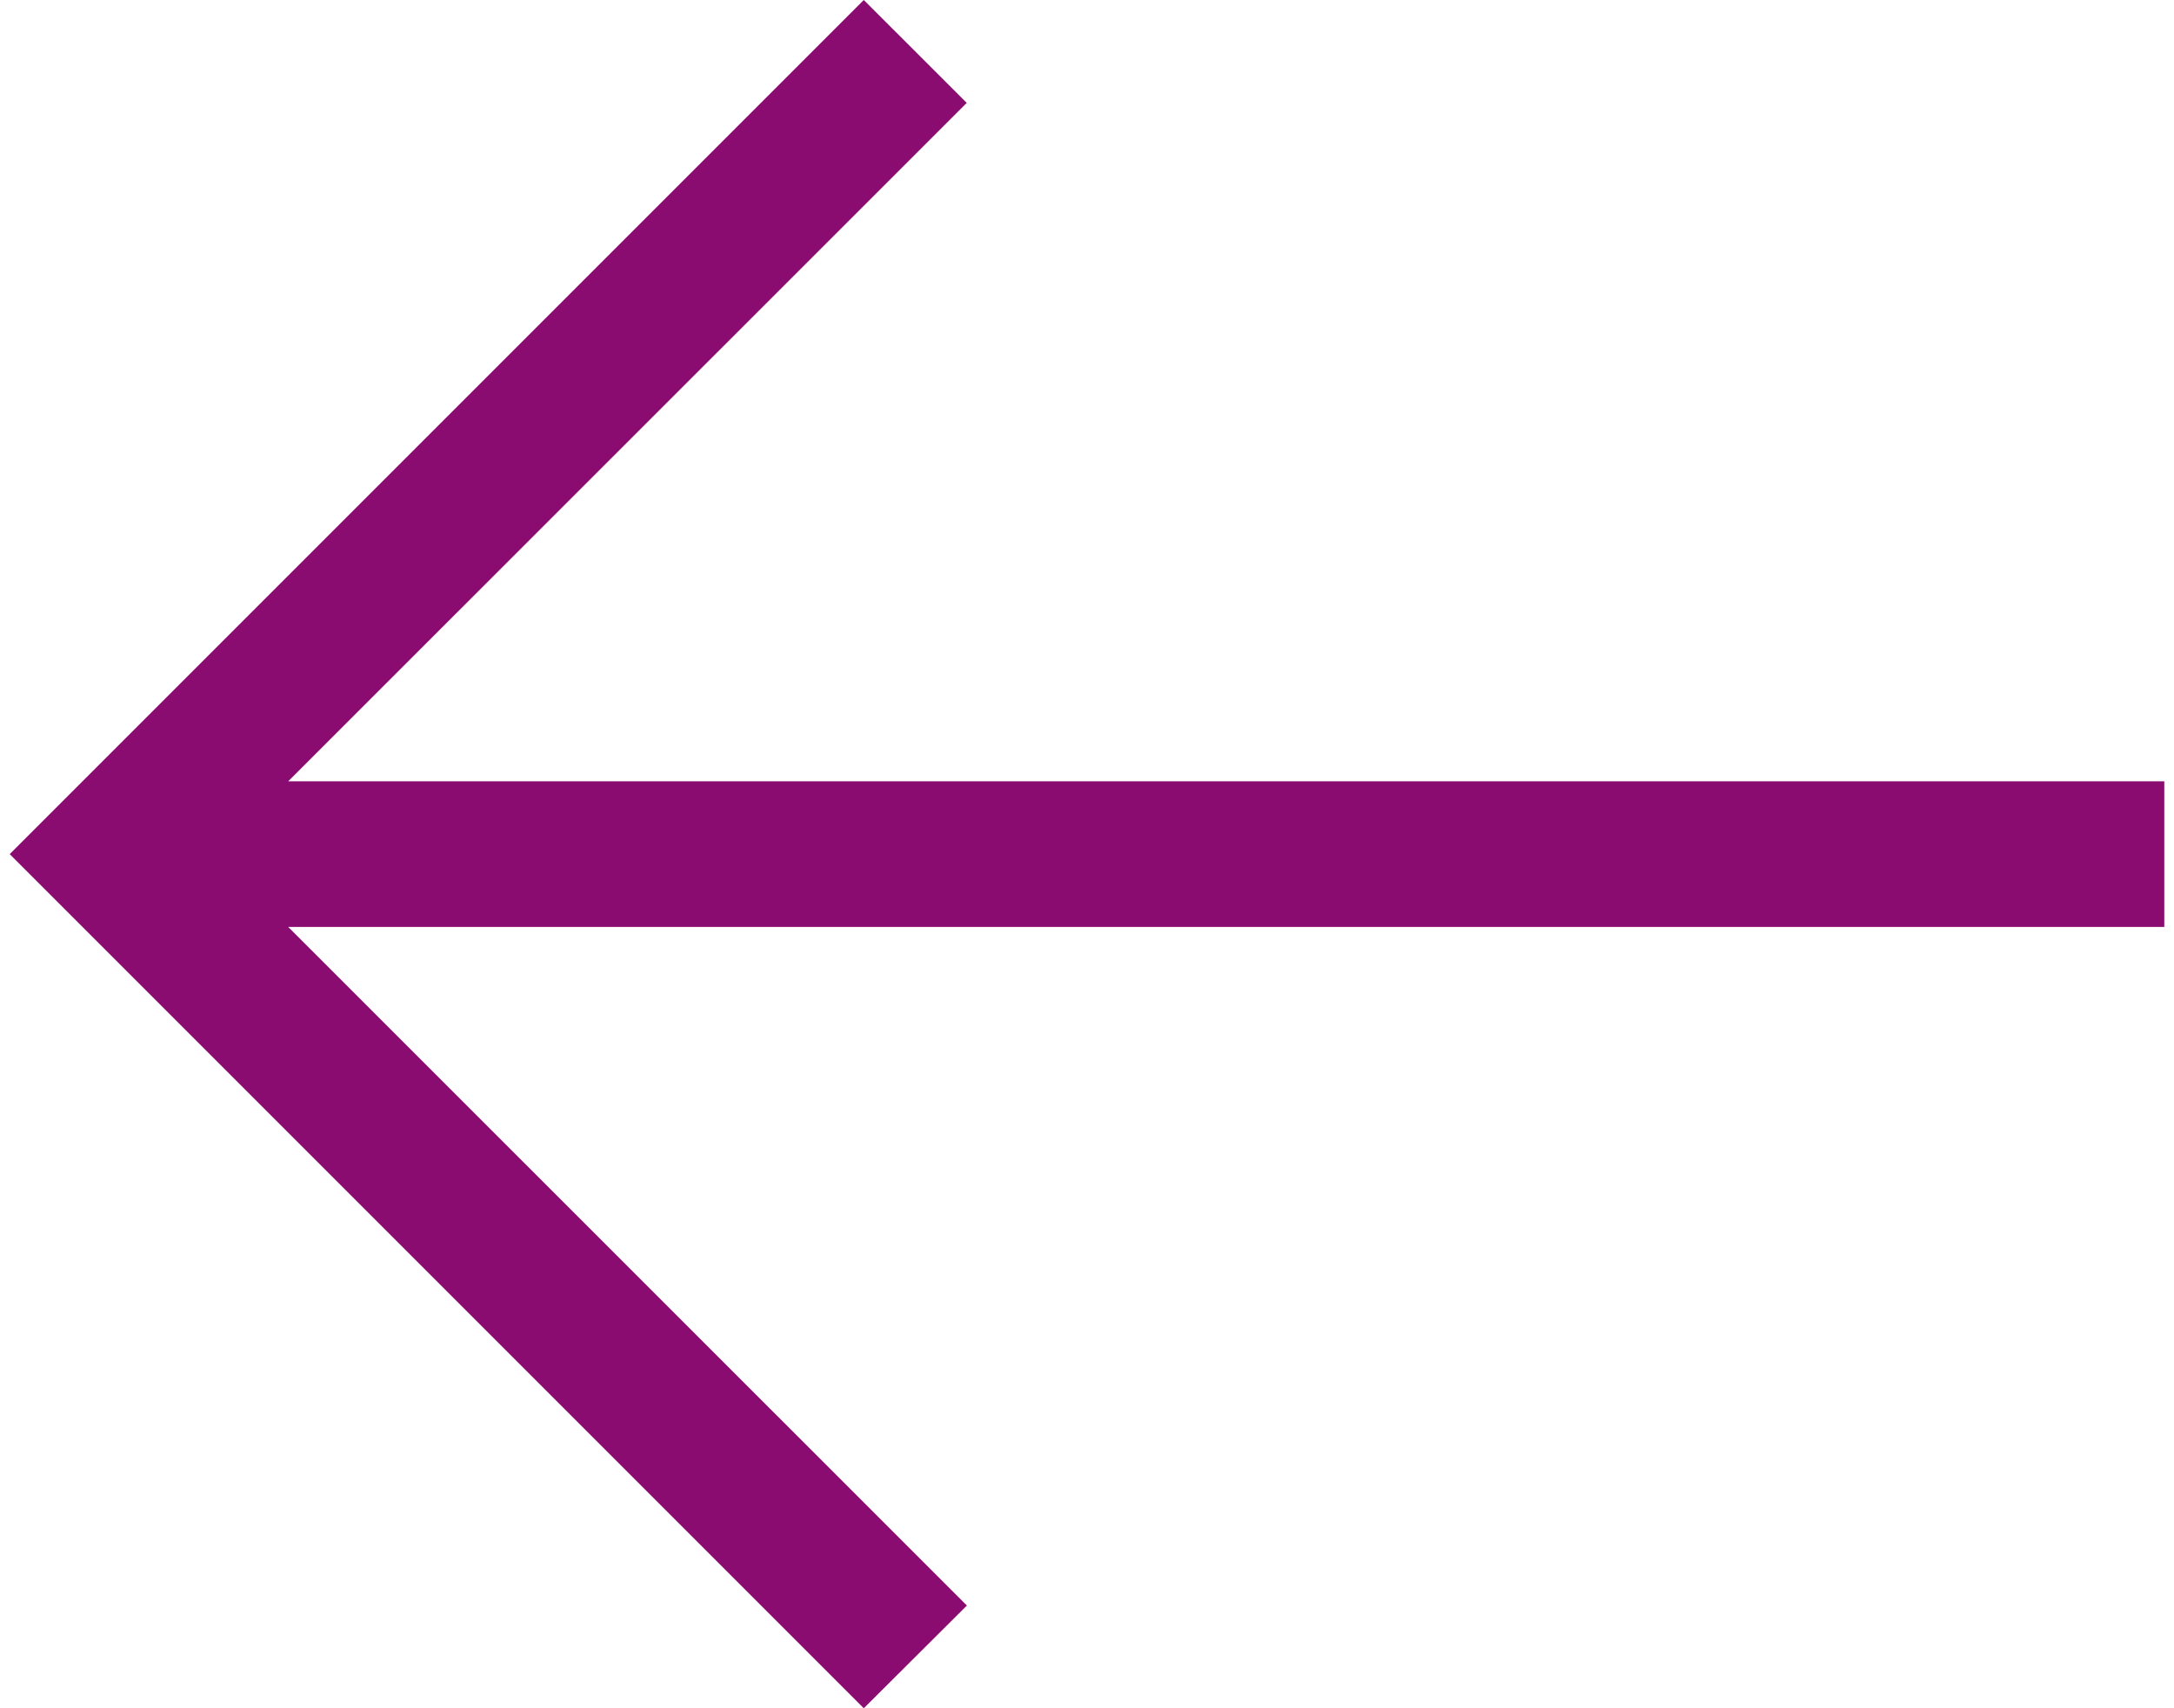
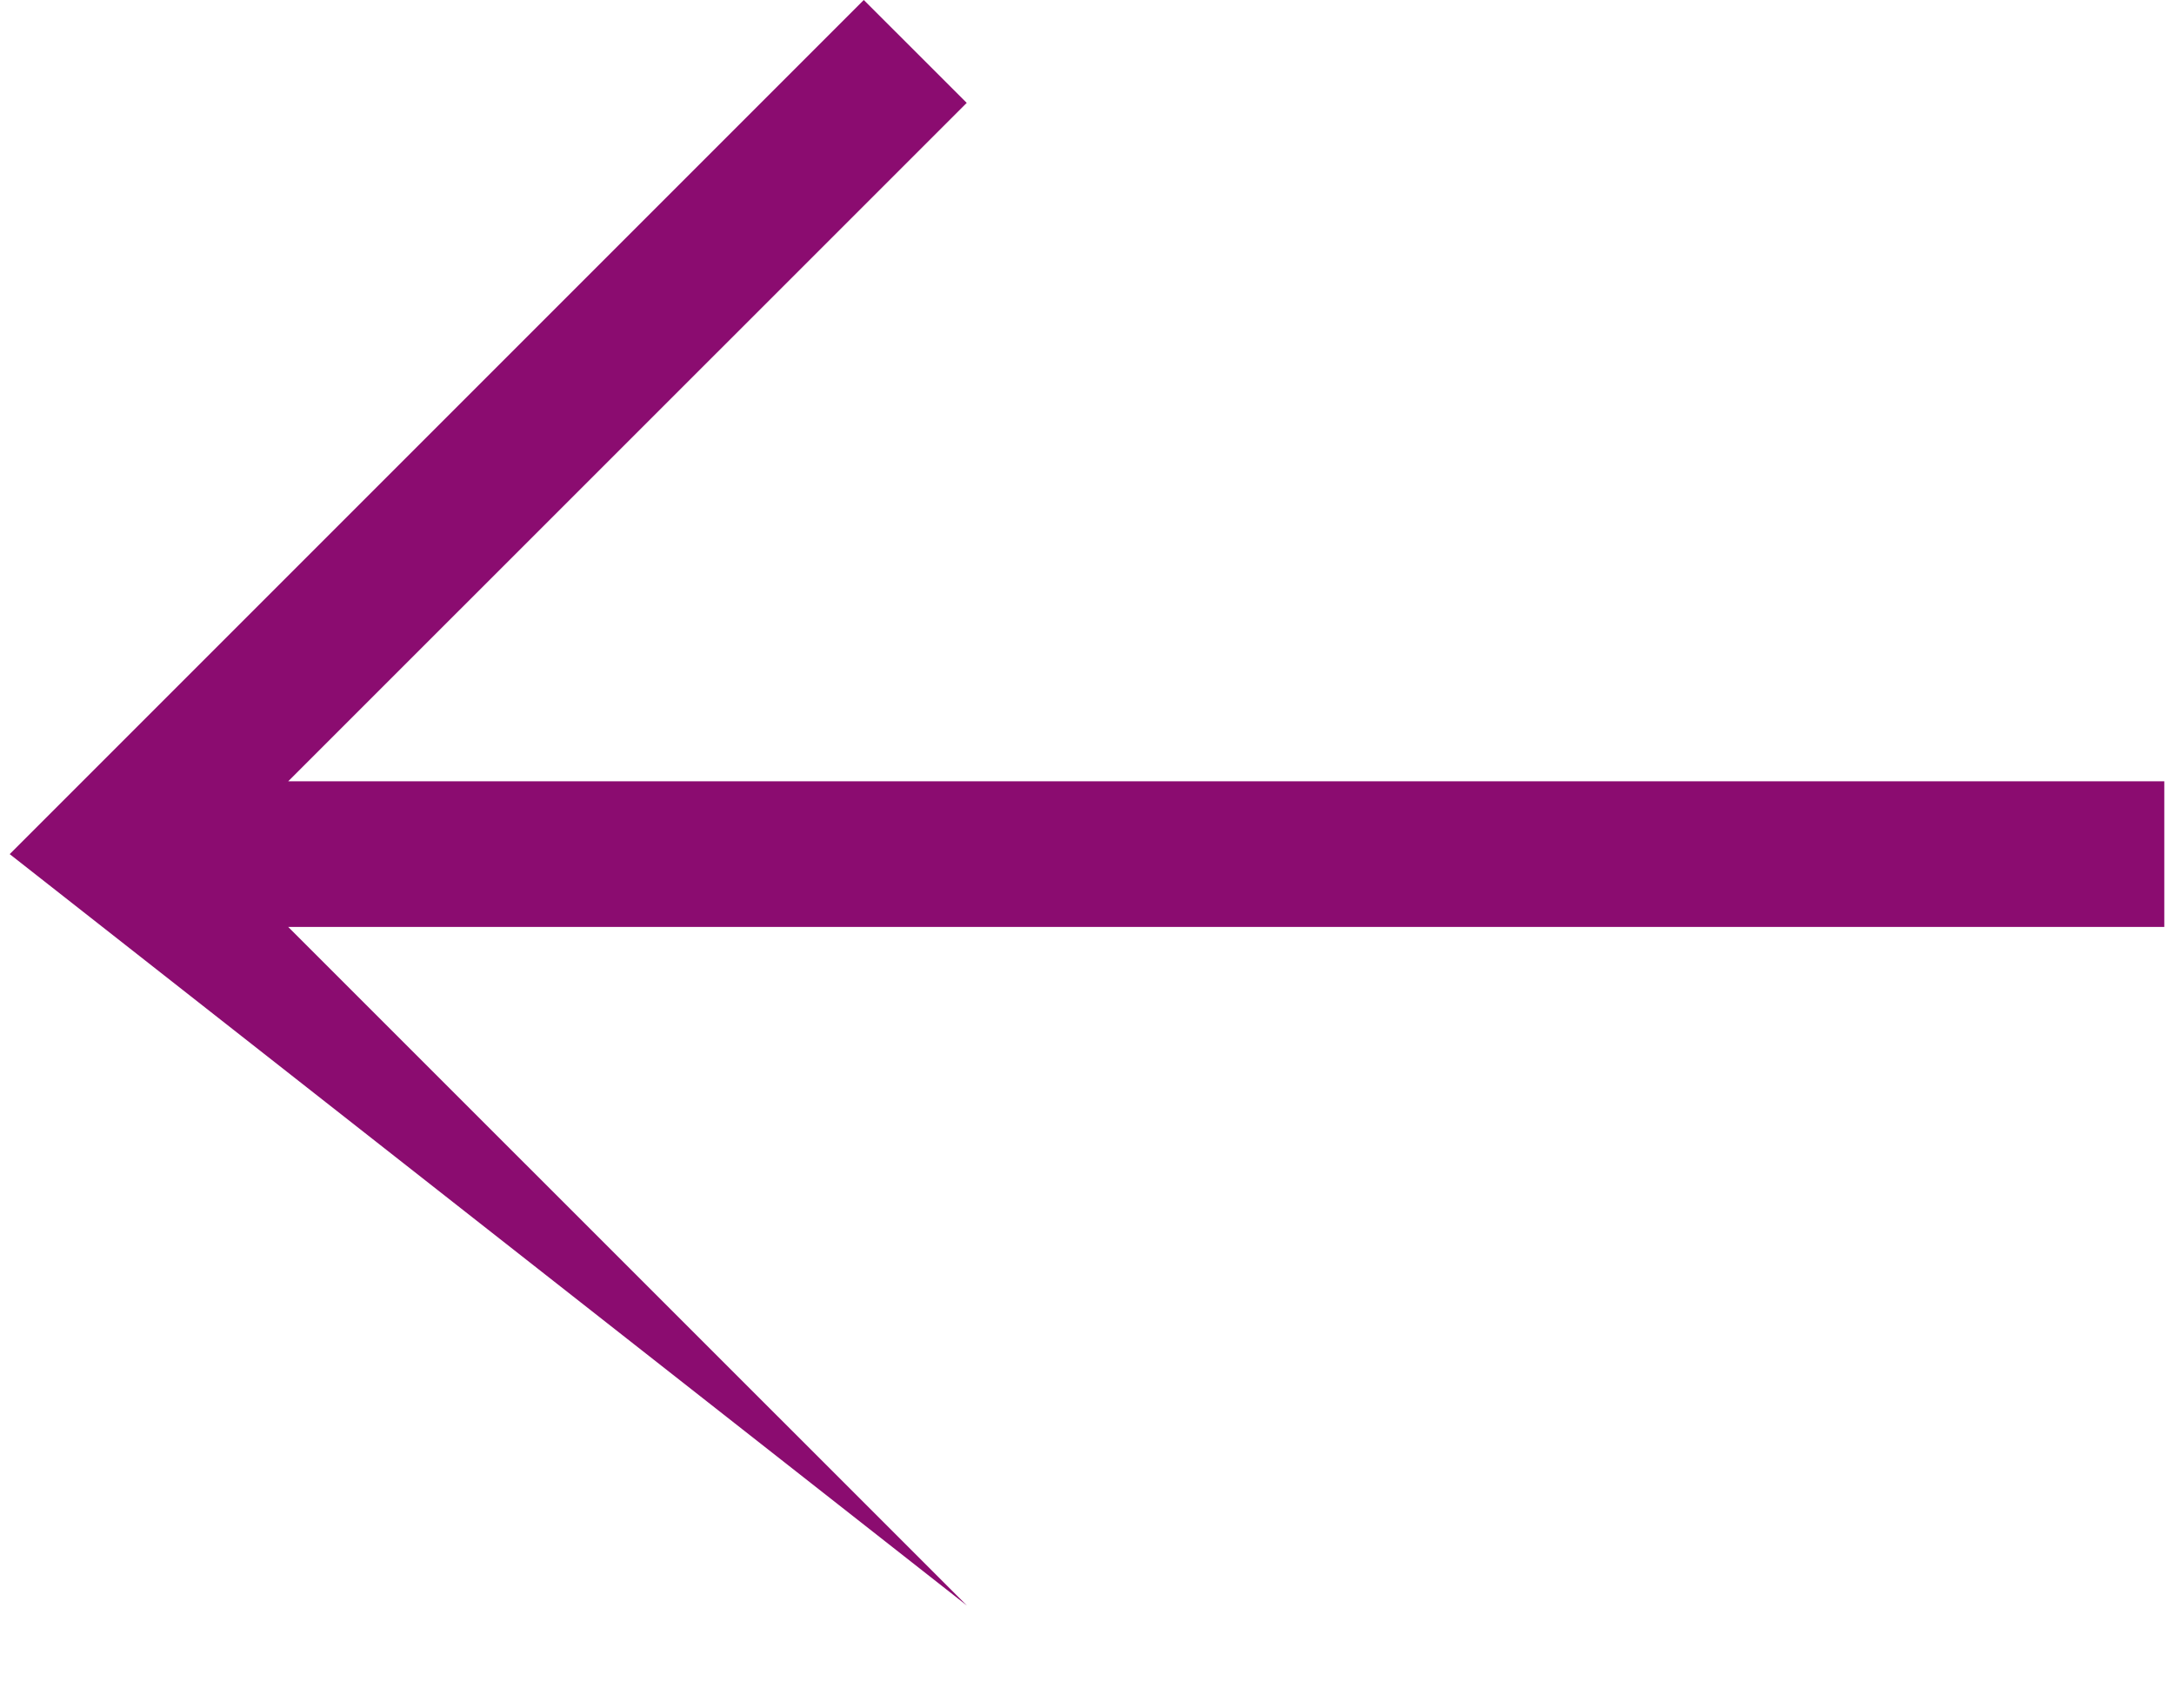
<svg xmlns="http://www.w3.org/2000/svg" width="28" height="22" viewBox="0 0 28 22" fill="none">
-   <path d="M0.125 11L11.125 -1.46433e-06L12.451 1.325L3.712 10.062L27.875 10.062L27.875 11.938L3.712 11.938L12.453 20.677L11.125 22L0.125 11Z" fill="#8B0C70" />
+   <path d="M0.125 11L11.125 -1.46433e-06L12.451 1.325L3.712 10.062L27.875 10.062L27.875 11.938L3.712 11.938L12.453 20.677L0.125 11Z" fill="#8B0C70" />
</svg>